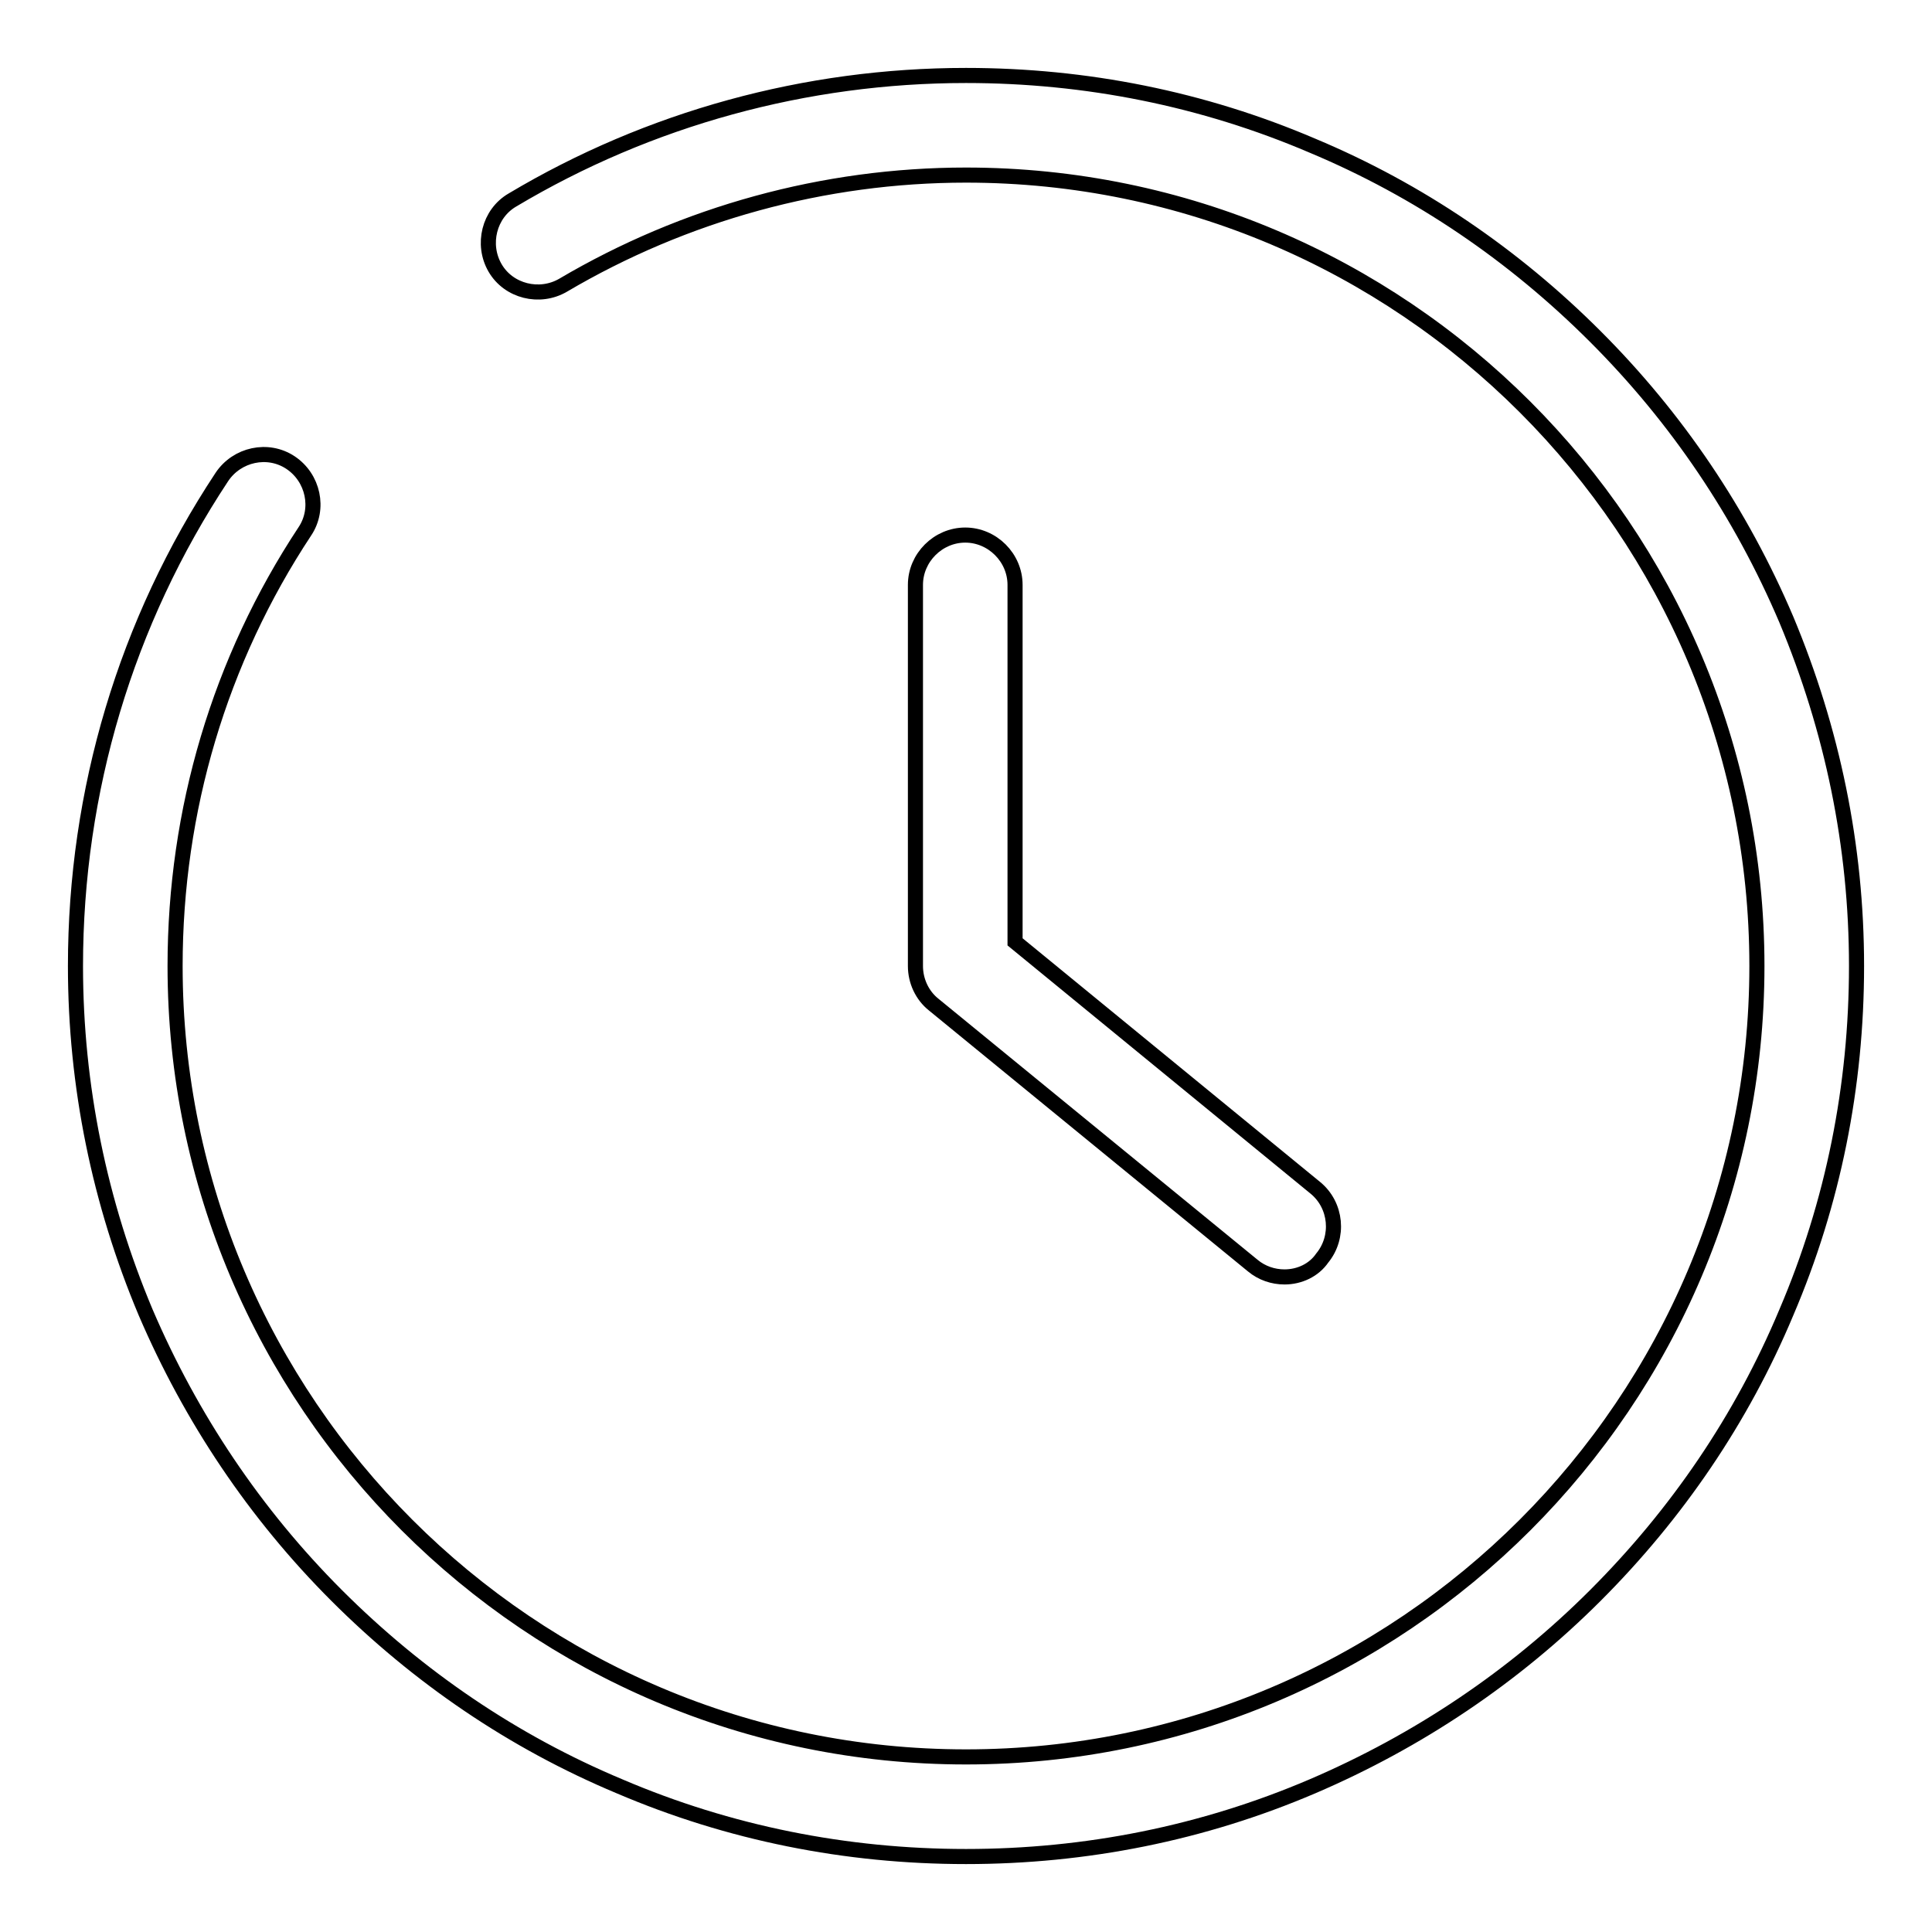
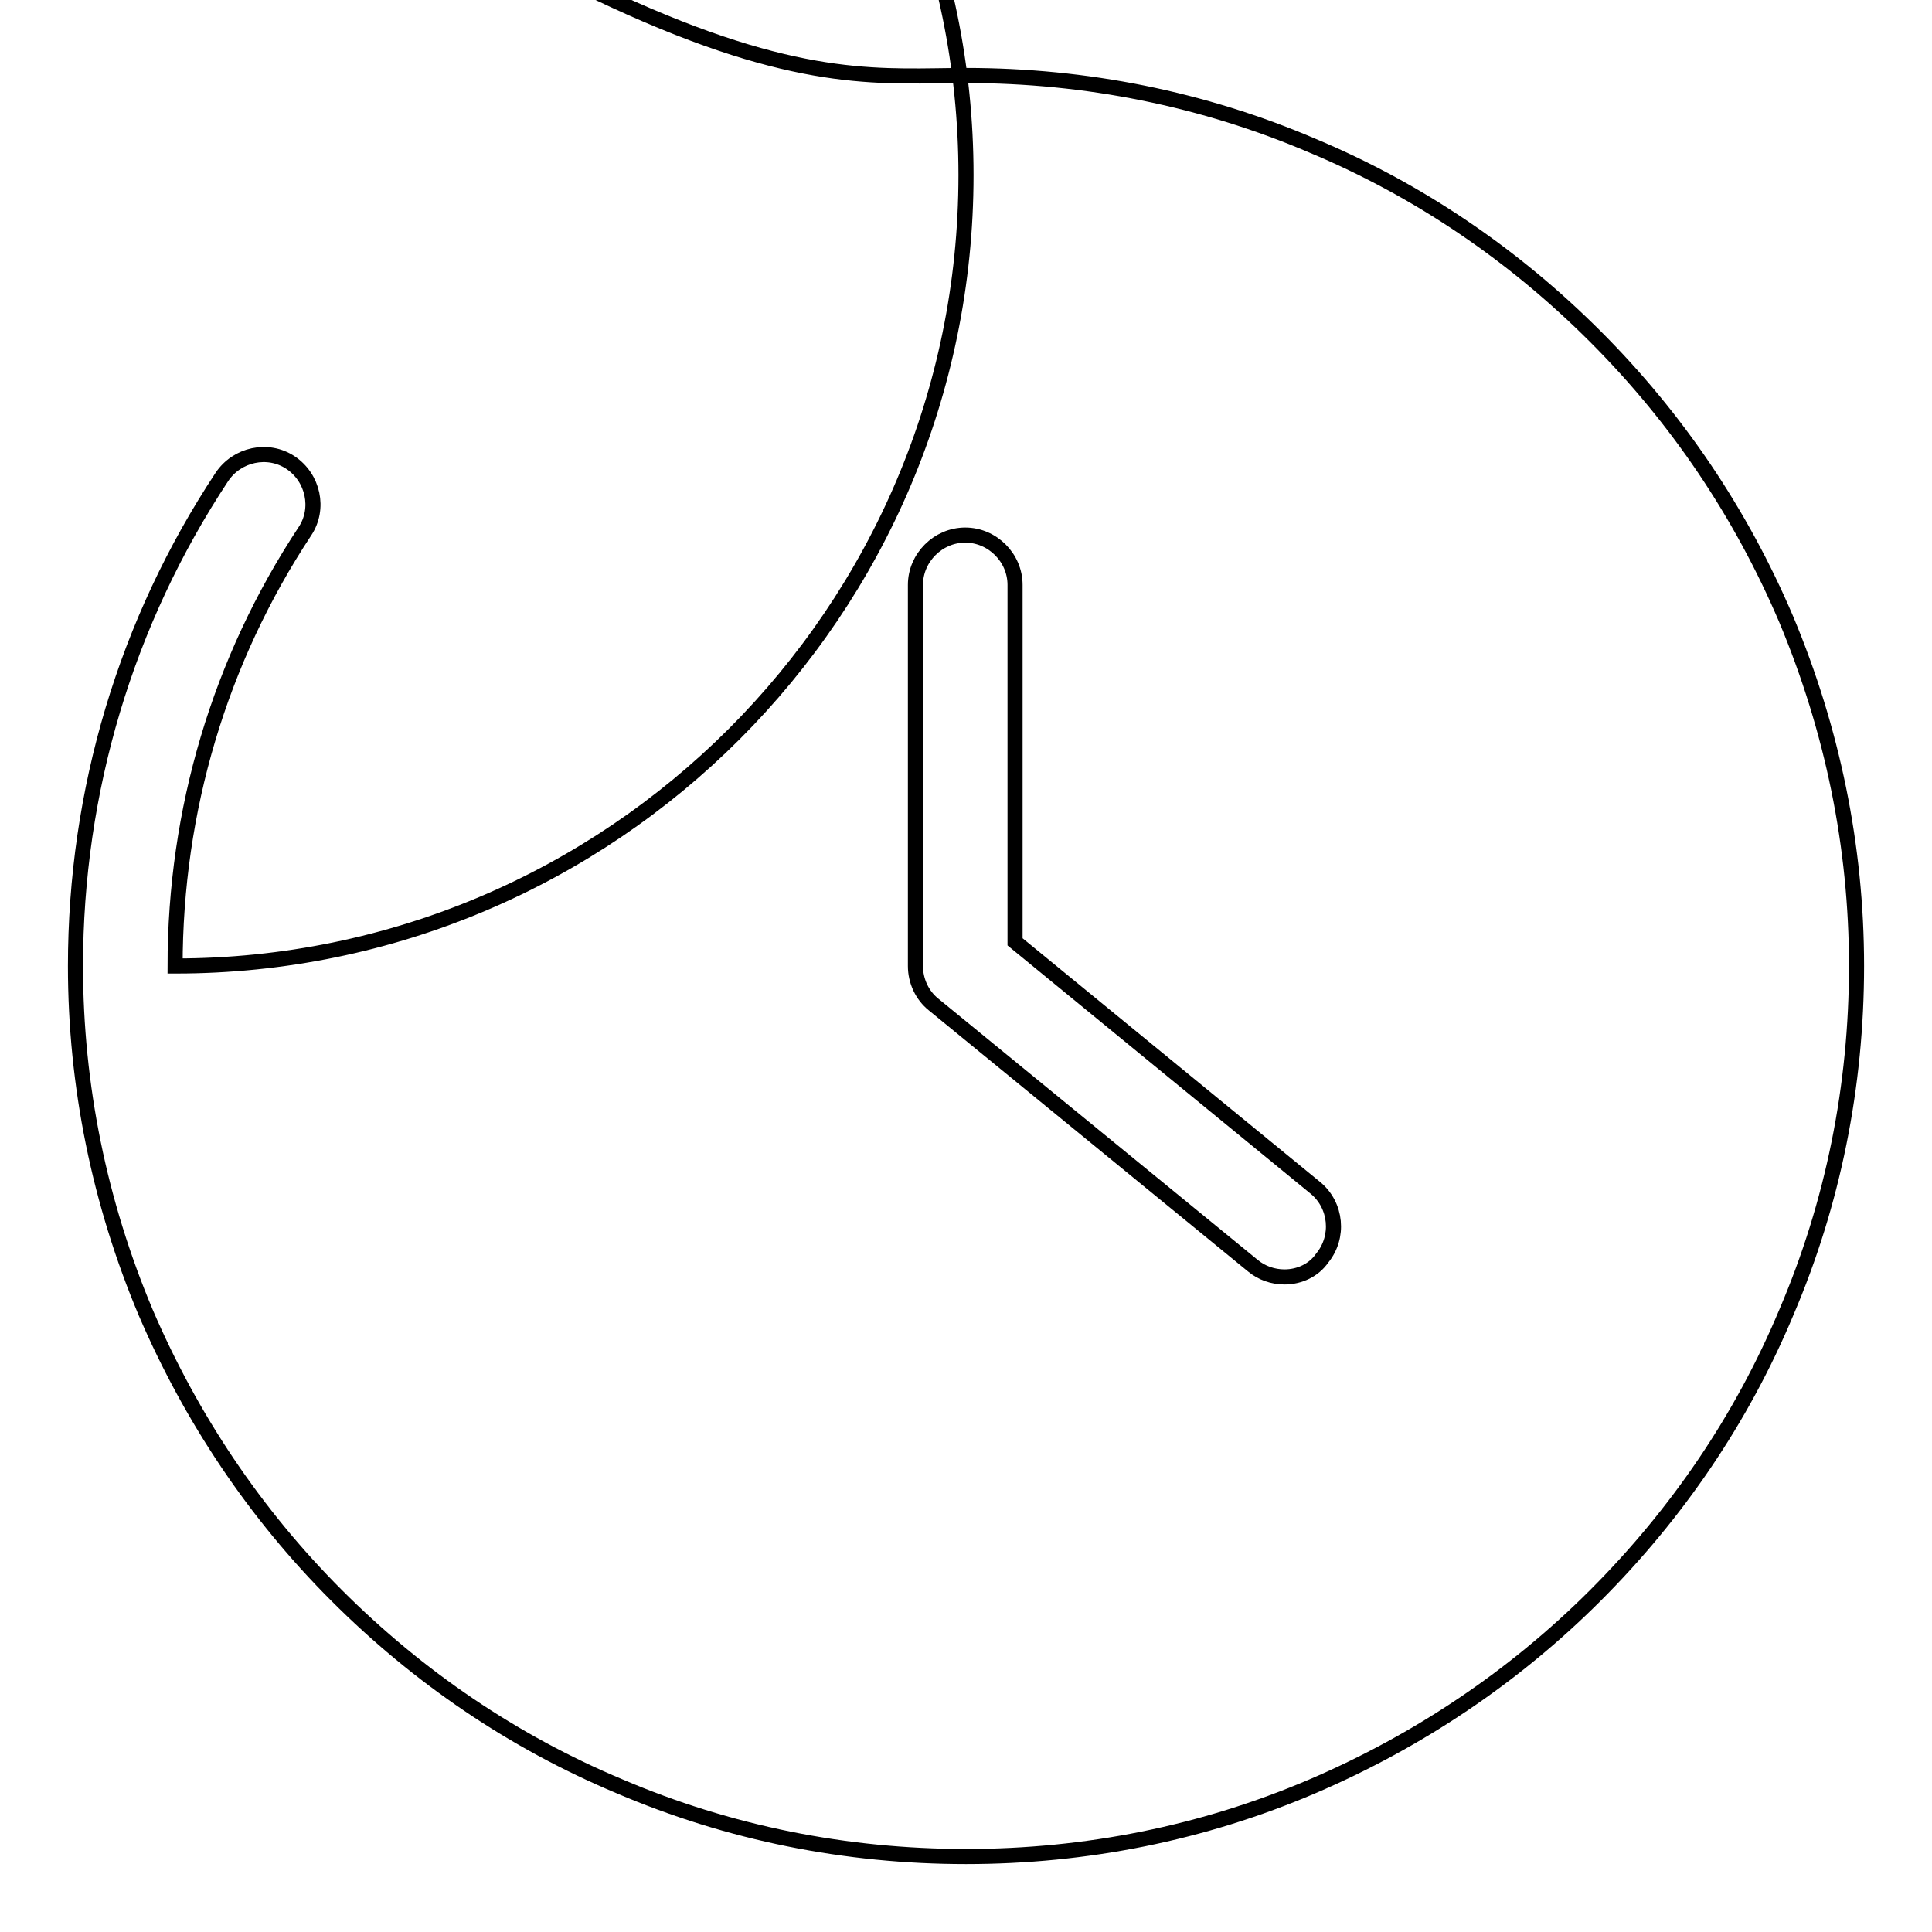
<svg xmlns="http://www.w3.org/2000/svg" version="1.1" x="0px" y="0px" viewBox="0 0 256 256" enable-background="new 0 0 256 256" xml:space="preserve">
  <g>
-     <path stroke-width="2" fill-opacity="0" stroke="#000000" d="M128,246c-15.9,0-31.4-3.1-45.9-9.3c-14.1-5.9-26.7-14.5-37.5-25.3c-10.8-10.8-19.3-23.5-25.3-37.5 c-6.1-14.5-9.3-30-9.3-45.9c0-23.2,6.7-45.6,19.4-64.8c2-3,6.1-3.9,9.1-1.9c3,2,3.9,6.1,1.9,9.1c-11.3,17.1-17.2,37-17.2,57.6 c0,57.8,47,104.8,104.8,104.8c57.8,0,104.8-47,104.8-104.8c0-57.8-47-104.8-104.8-104.8c-18.8,0-37.3,5.1-53.4,14.6 c-3.1,1.8-7.2,0.8-9-2.3c-1.8-3.1-0.8-7.2,2.3-9C86,15.7,106.8,10,128,10c15.9,0,31.4,3.1,45.9,9.3c14.1,5.9,26.7,14.5,37.5,25.3 c10.8,10.8,19.3,23.4,25.3,37.5c6.1,14.6,9.3,30,9.3,45.9c0,15.9-3.1,31.4-9.3,45.9c-5.9,14.1-14.5,26.7-25.3,37.5 c-10.8,10.8-23.5,19.3-37.5,25.3C159.4,242.9,143.9,246,128,246z M170.2,169.2c-1.5,0-3-0.5-4.2-1.5l-42.3-34.6 c-1.5-1.2-2.4-3.1-2.4-5.1V77.5c0-3.6,3-6.6,6.6-6.6c3.6,0,6.6,3,6.6,6.6v47.3l39.8,32.6c2.8,2.3,3.2,6.5,0.9,9.3 C174.1,168.3,172.2,169.2,170.2,169.2z" />
+     <path stroke-width="2" fill-opacity="0" stroke="#000000" d="M128,246c-15.9,0-31.4-3.1-45.9-9.3c-14.1-5.9-26.7-14.5-37.5-25.3c-10.8-10.8-19.3-23.5-25.3-37.5 c-6.1-14.5-9.3-30-9.3-45.9c0-23.2,6.7-45.6,19.4-64.8c2-3,6.1-3.9,9.1-1.9c3,2,3.9,6.1,1.9,9.1c-11.3,17.1-17.2,37-17.2,57.6 c57.8,0,104.8-47,104.8-104.8c0-57.8-47-104.8-104.8-104.8c-18.8,0-37.3,5.1-53.4,14.6 c-3.1,1.8-7.2,0.8-9-2.3c-1.8-3.1-0.8-7.2,2.3-9C86,15.7,106.8,10,128,10c15.9,0,31.4,3.1,45.9,9.3c14.1,5.9,26.7,14.5,37.5,25.3 c10.8,10.8,19.3,23.4,25.3,37.5c6.1,14.6,9.3,30,9.3,45.9c0,15.9-3.1,31.4-9.3,45.9c-5.9,14.1-14.5,26.7-25.3,37.5 c-10.8,10.8-23.5,19.3-37.5,25.3C159.4,242.9,143.9,246,128,246z M170.2,169.2c-1.5,0-3-0.5-4.2-1.5l-42.3-34.6 c-1.5-1.2-2.4-3.1-2.4-5.1V77.5c0-3.6,3-6.6,6.6-6.6c3.6,0,6.6,3,6.6,6.6v47.3l39.8,32.6c2.8,2.3,3.2,6.5,0.9,9.3 C174.1,168.3,172.2,169.2,170.2,169.2z" />
  </g>
</svg>